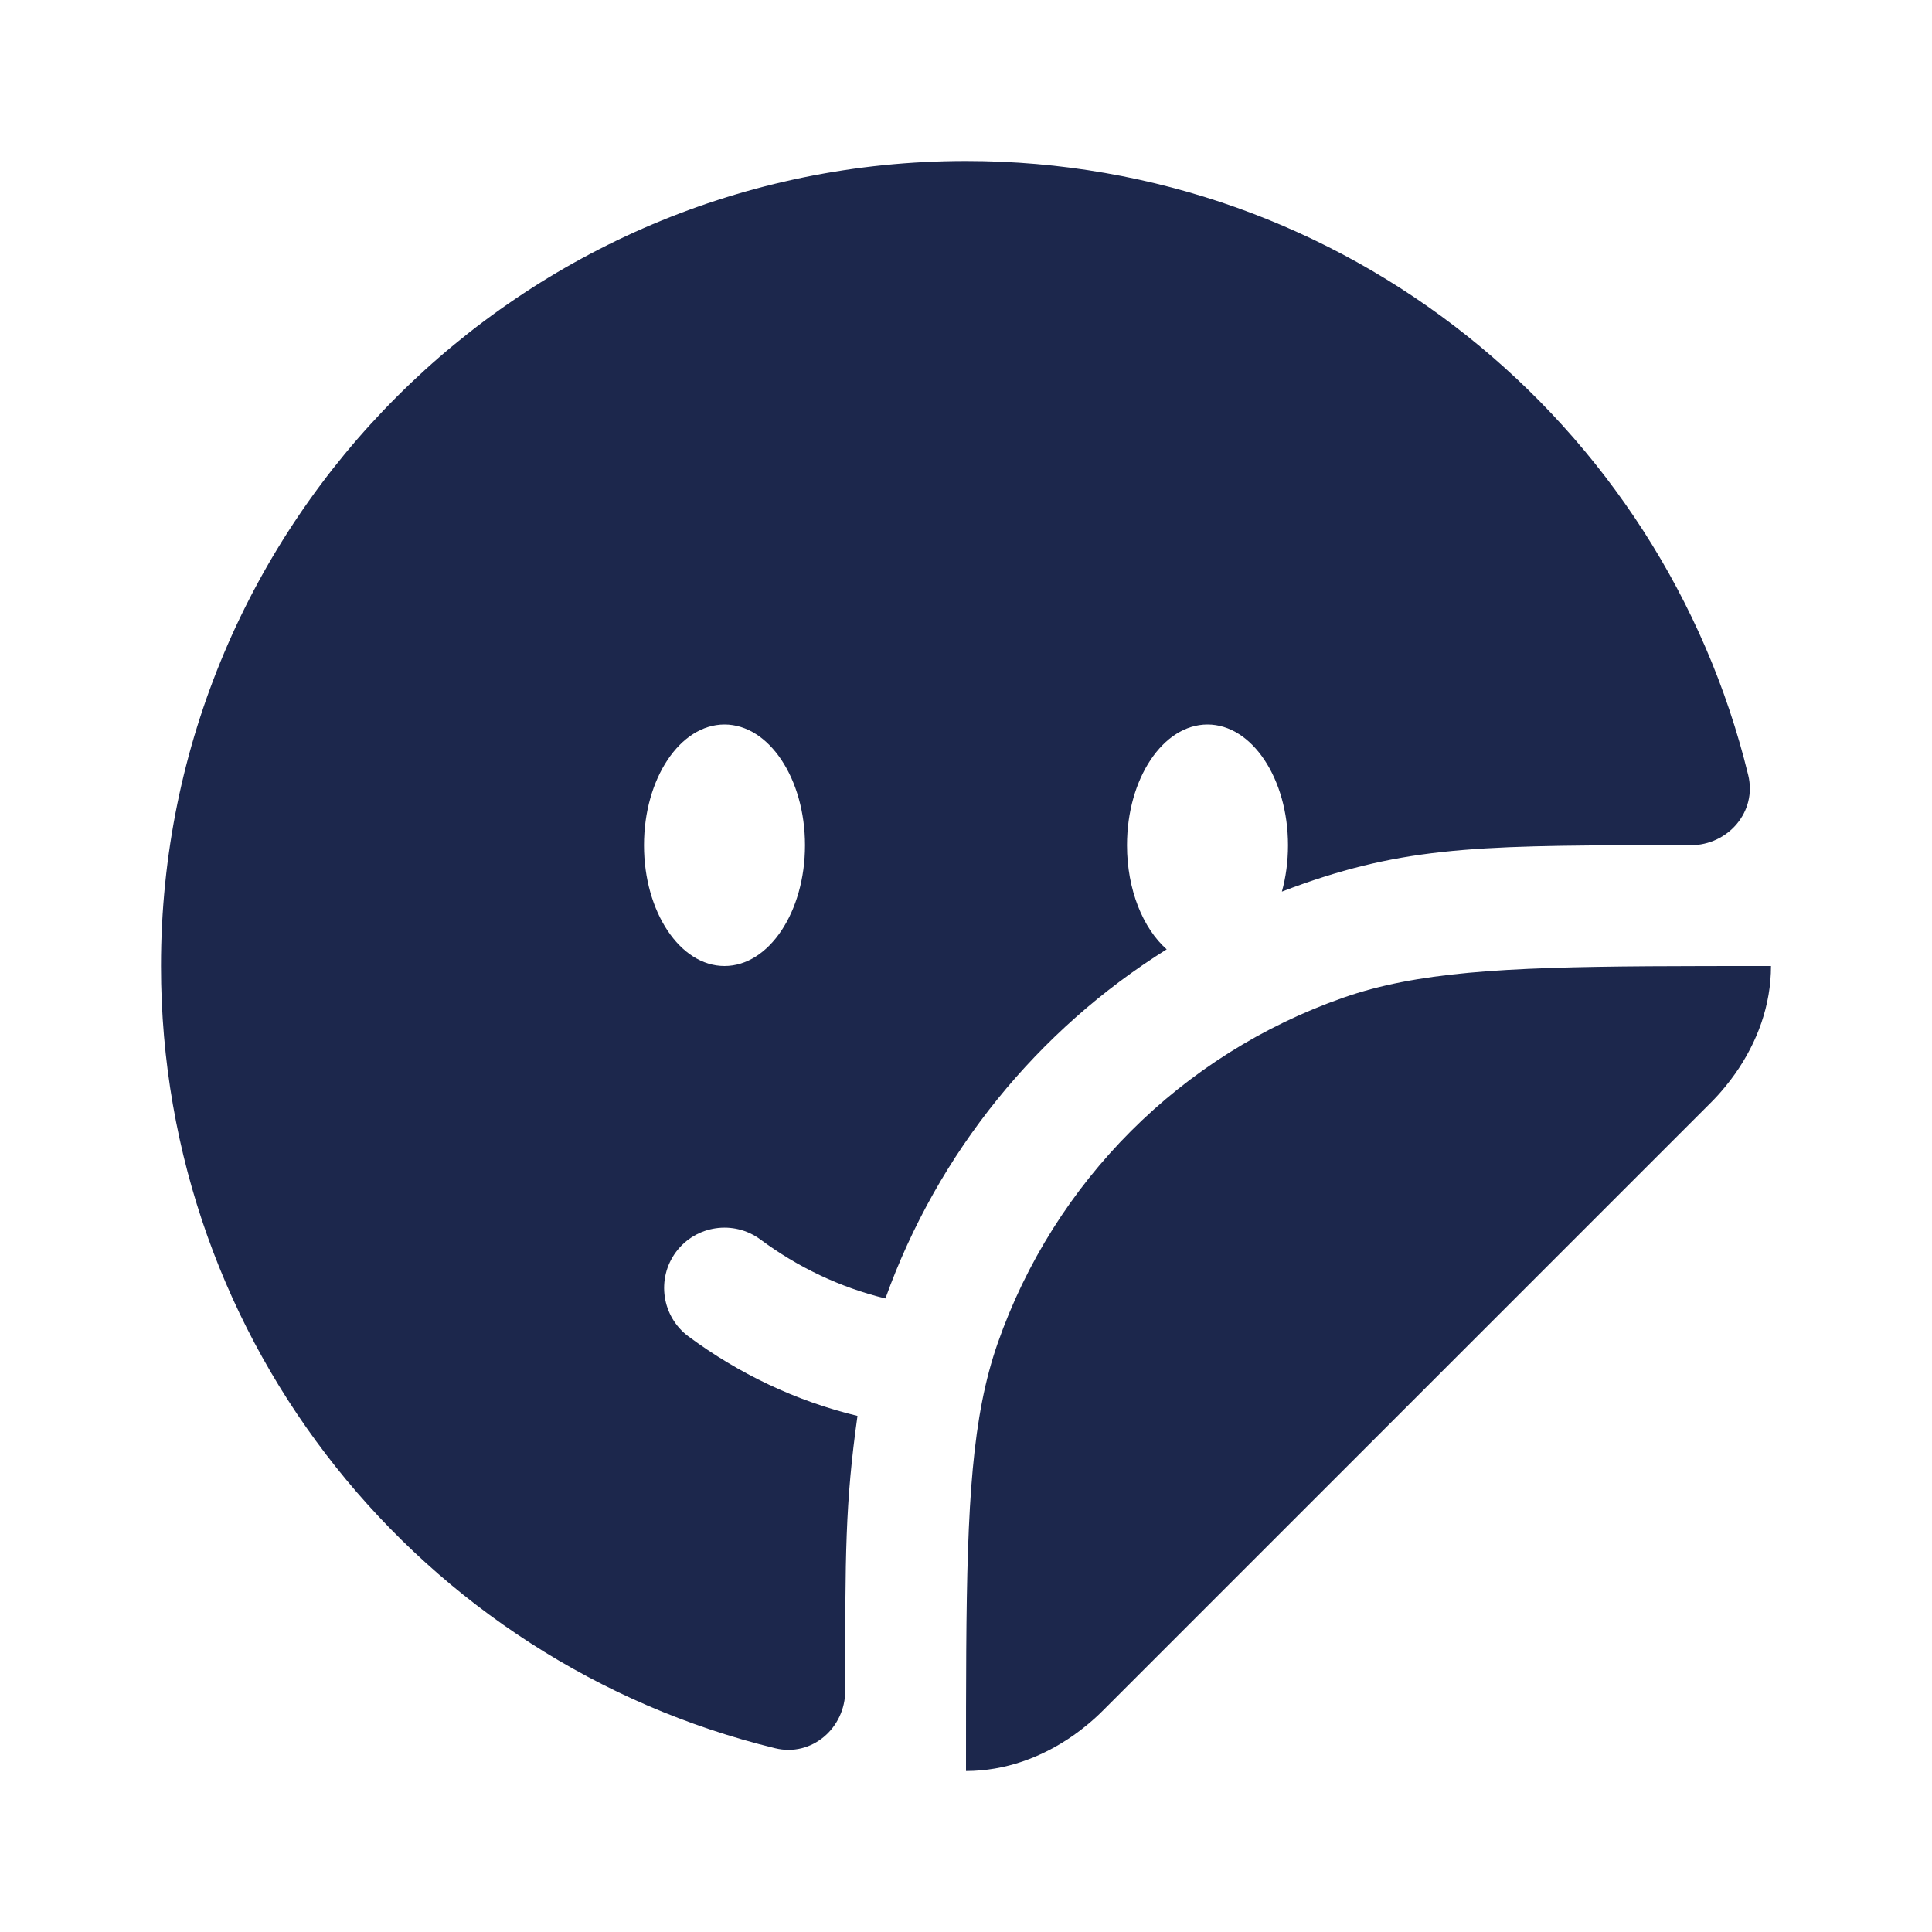
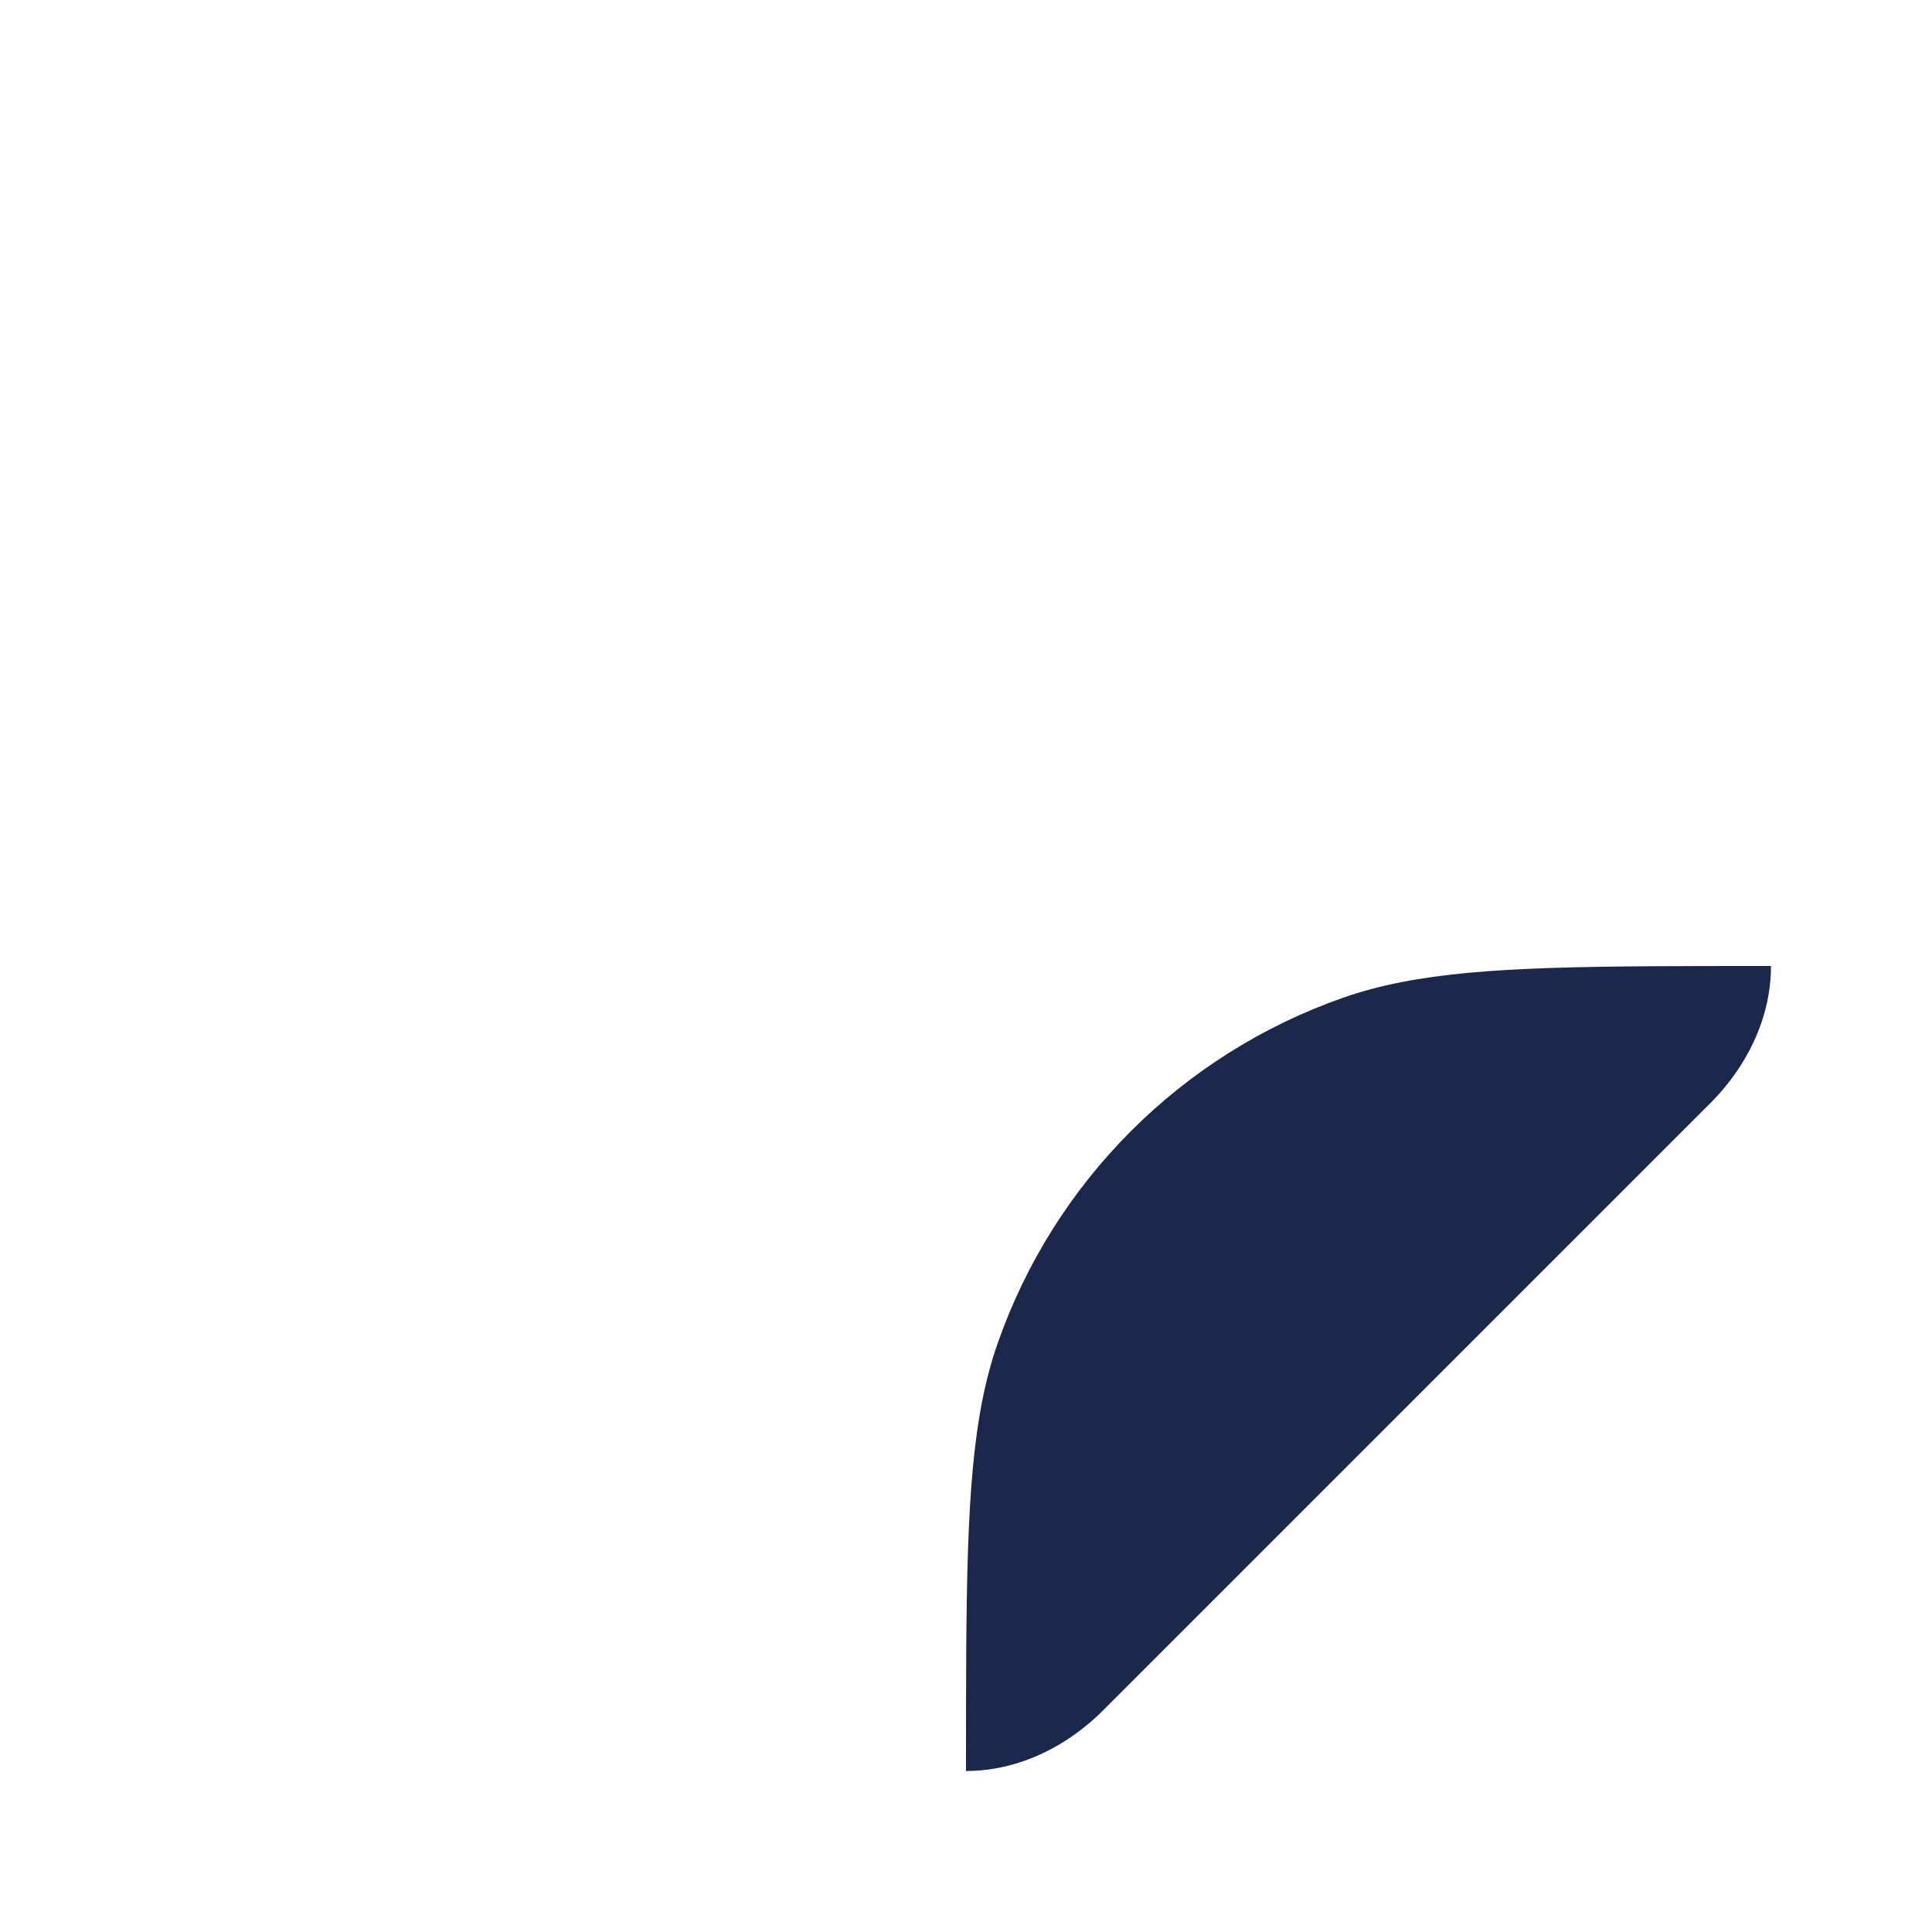
<svg xmlns="http://www.w3.org/2000/svg" width="800px" height="800px" viewBox="0 0 24 24" fill="none">
  <path d="M21.242 13.708L13.708 21.242C13.642 21.309 13.572 21.372 13.5 21.431C13.448 21.474 13.394 21.515 13.339 21.554C12.946 21.831 12.486 22 12 22C12 21.448 12 20.951 12.003 20.5C12.015 18.666 12.078 17.589 12.393 16.688C13.096 14.677 14.677 13.096 16.688 12.393C17.589 12.078 18.666 12.015 20.5 12.003C20.951 12 21.448 12 22 12C22 12.486 21.831 12.946 21.554 13.339C21.515 13.394 21.474 13.448 21.431 13.5C21.372 13.572 21.309 13.642 21.242 13.708Z" fill="#1C274C" />
-   <path fill-rule="evenodd" clip-rule="evenodd" d="M12 2C6.477 2 2 6.477 2 12C2 16.706 5.25 20.652 9.629 21.717C10.083 21.828 10.5 21.468 10.5 21C10.499 19.298 10.499 18.681 10.652 17.589C9.885 17.404 9.175 17.063 8.553 16.602C8.221 16.356 8.151 15.886 8.397 15.553C8.644 15.221 9.114 15.151 9.447 15.398C9.91 15.741 10.435 15.993 10.999 16.13C11.649 14.317 12.889 12.796 14.493 11.793C14.198 11.532 14 11.051 14 10.5C14 9.672 14.448 9 15 9C15.552 9 16 9.672 16 10.5C16 10.704 15.973 10.899 15.924 11.076C16.012 11.042 16.102 11.009 16.193 10.977C17.56 10.499 18.511 10.499 21 10.5C21.468 10.5 21.828 10.083 21.717 9.629C20.652 5.25 16.706 2 12 2ZM9 12C9.552 12 10 11.328 10 10.5C10 9.672 9.552 9 9 9C8.448 9 8 9.672 8 10.5C8 11.328 8.448 12 9 12Z" fill="#1C274C" />
</svg>